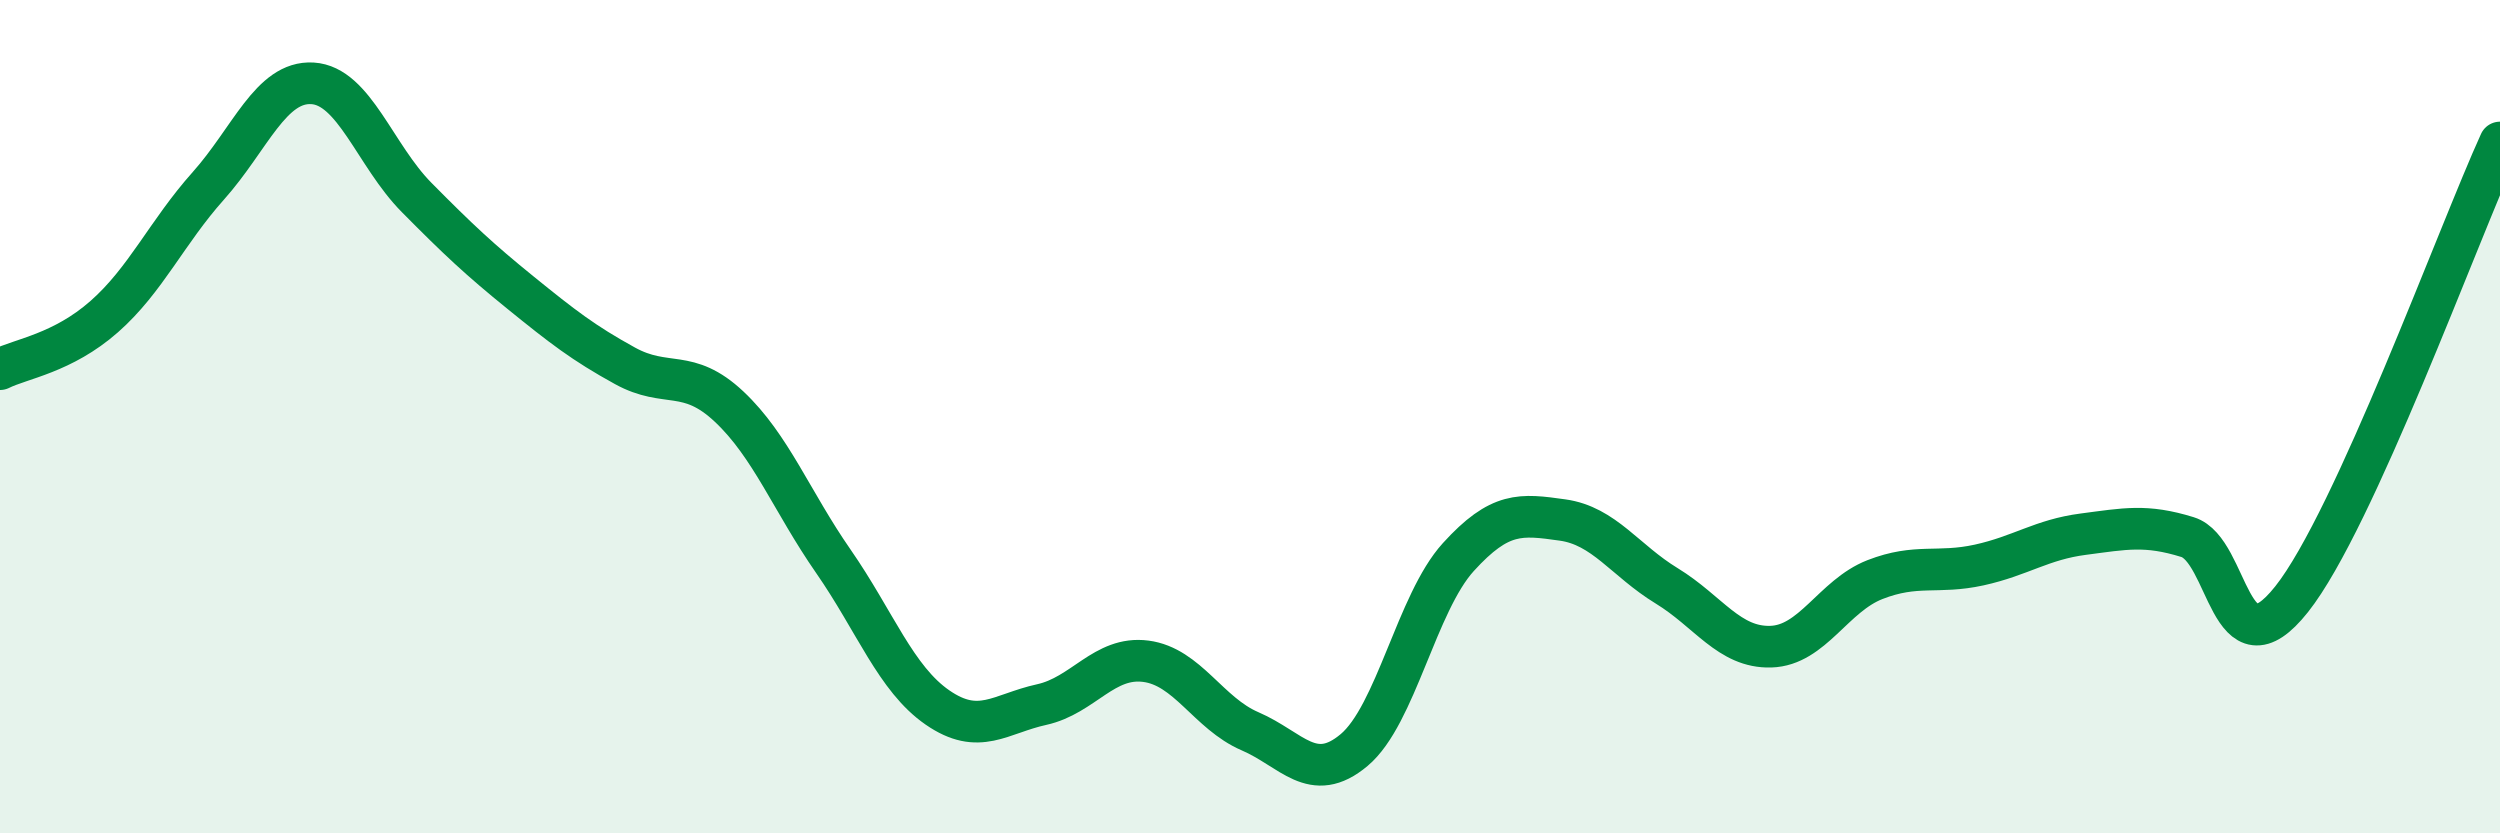
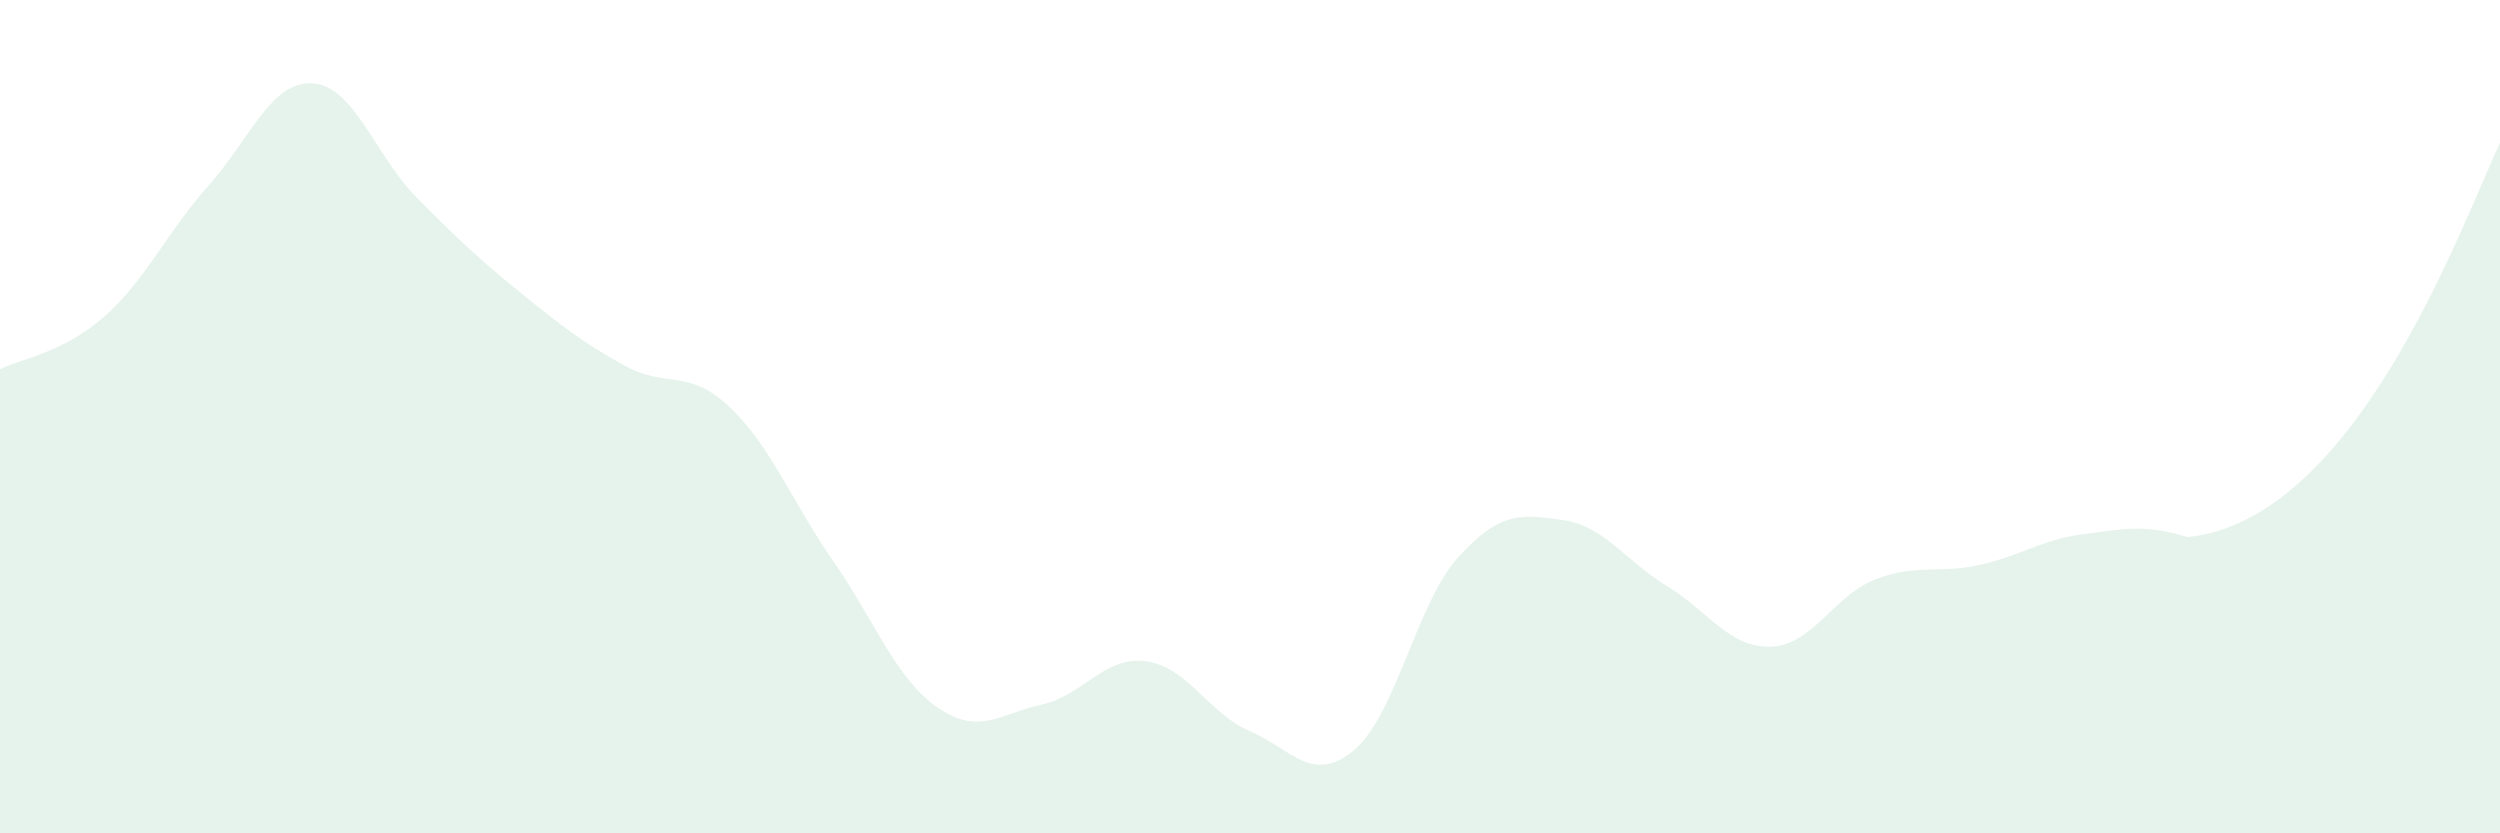
<svg xmlns="http://www.w3.org/2000/svg" width="60" height="20" viewBox="0 0 60 20">
-   <path d="M 0,8.86 C 0.5,8.61 1.5,8.48 2.5,7.6 C 3.5,6.72 4,5.58 5,4.46 C 6,3.34 6.5,1.94 7.5,2 C 8.5,2.06 9,3.73 10,4.74 C 11,5.75 11.5,6.22 12.5,7.03 C 13.5,7.84 14,8.23 15,8.78 C 16,9.33 16.5,8.82 17.5,9.76 C 18.5,10.7 19,12.03 20,13.47 C 21,14.91 21.5,16.29 22.5,16.98 C 23.5,17.67 24,17.13 25,16.91 C 26,16.69 26.5,15.74 27.5,15.87 C 28.5,16 29,17.12 30,17.55 C 31,17.98 31.5,18.84 32.5,18 C 33.5,17.16 34,14.47 35,13.37 C 36,12.27 36.5,12.34 37.5,12.48 C 38.5,12.62 39,13.45 40,14.06 C 41,14.67 41.5,15.55 42.5,15.52 C 43.5,15.49 44,14.3 45,13.91 C 46,13.52 46.5,13.78 47.5,13.56 C 48.5,13.34 49,12.95 50,12.82 C 51,12.69 51.5,12.58 52.5,12.89 C 53.5,13.2 53.5,16.27 55,14.38 C 56.5,12.49 59,5.61 60,3.42L60 20L0 20Z" fill="#008740" opacity="0.1" stroke-linecap="round" stroke-linejoin="round" />
-   <path d="M 0,8.86 C 0.5,8.61 1.5,8.48 2.5,7.6 C 3.5,6.72 4,5.58 5,4.46 C 6,3.34 6.5,1.94 7.5,2 C 8.5,2.06 9,3.73 10,4.74 C 11,5.75 11.5,6.22 12.5,7.03 C 13.5,7.84 14,8.23 15,8.78 C 16,9.33 16.5,8.82 17.5,9.76 C 18.5,10.7 19,12.03 20,13.47 C 21,14.91 21.5,16.29 22.5,16.98 C 23.5,17.67 24,17.13 25,16.91 C 26,16.69 26.5,15.74 27.5,15.87 C 28.5,16 29,17.12 30,17.55 C 31,17.98 31.5,18.84 32.5,18 C 33.5,17.16 34,14.47 35,13.37 C 36,12.27 36.5,12.34 37.5,12.48 C 38.5,12.62 39,13.45 40,14.06 C 41,14.67 41.5,15.55 42.5,15.52 C 43.5,15.49 44,14.3 45,13.91 C 46,13.52 46.5,13.78 47.5,13.56 C 48.5,13.34 49,12.95 50,12.82 C 51,12.69 51.5,12.58 52.5,12.89 C 53.5,13.2 53.5,16.27 55,14.38 C 56.5,12.49 59,5.61 60,3.42" stroke="#008740" stroke-width="1" fill="none" stroke-linecap="round" stroke-linejoin="round" />
+   <path d="M 0,8.86 C 0.5,8.61 1.5,8.48 2.5,7.6 C 3.5,6.72 4,5.58 5,4.46 C 6,3.34 6.5,1.94 7.5,2 C 8.5,2.06 9,3.73 10,4.74 C 11,5.75 11.5,6.22 12.5,7.03 C 13.5,7.84 14,8.23 15,8.78 C 16,9.33 16.5,8.82 17.5,9.76 C 18.5,10.7 19,12.03 20,13.47 C 21,14.91 21.5,16.29 22.5,16.98 C 23.5,17.67 24,17.13 25,16.91 C 26,16.69 26.5,15.74 27.5,15.87 C 28.5,16 29,17.12 30,17.55 C 31,17.98 31.5,18.84 32.5,18 C 33.5,17.16 34,14.47 35,13.37 C 36,12.27 36.5,12.34 37.5,12.48 C 38.5,12.62 39,13.45 40,14.06 C 41,14.67 41.5,15.55 42.5,15.52 C 43.5,15.49 44,14.3 45,13.91 C 46,13.52 46.5,13.78 47.5,13.56 C 48.5,13.34 49,12.95 50,12.82 C 51,12.69 51.5,12.58 52.5,12.89 C 56.5,12.49 59,5.61 60,3.42L60 20L0 20Z" fill="#008740" opacity="0.1" stroke-linecap="round" stroke-linejoin="round" />
</svg>